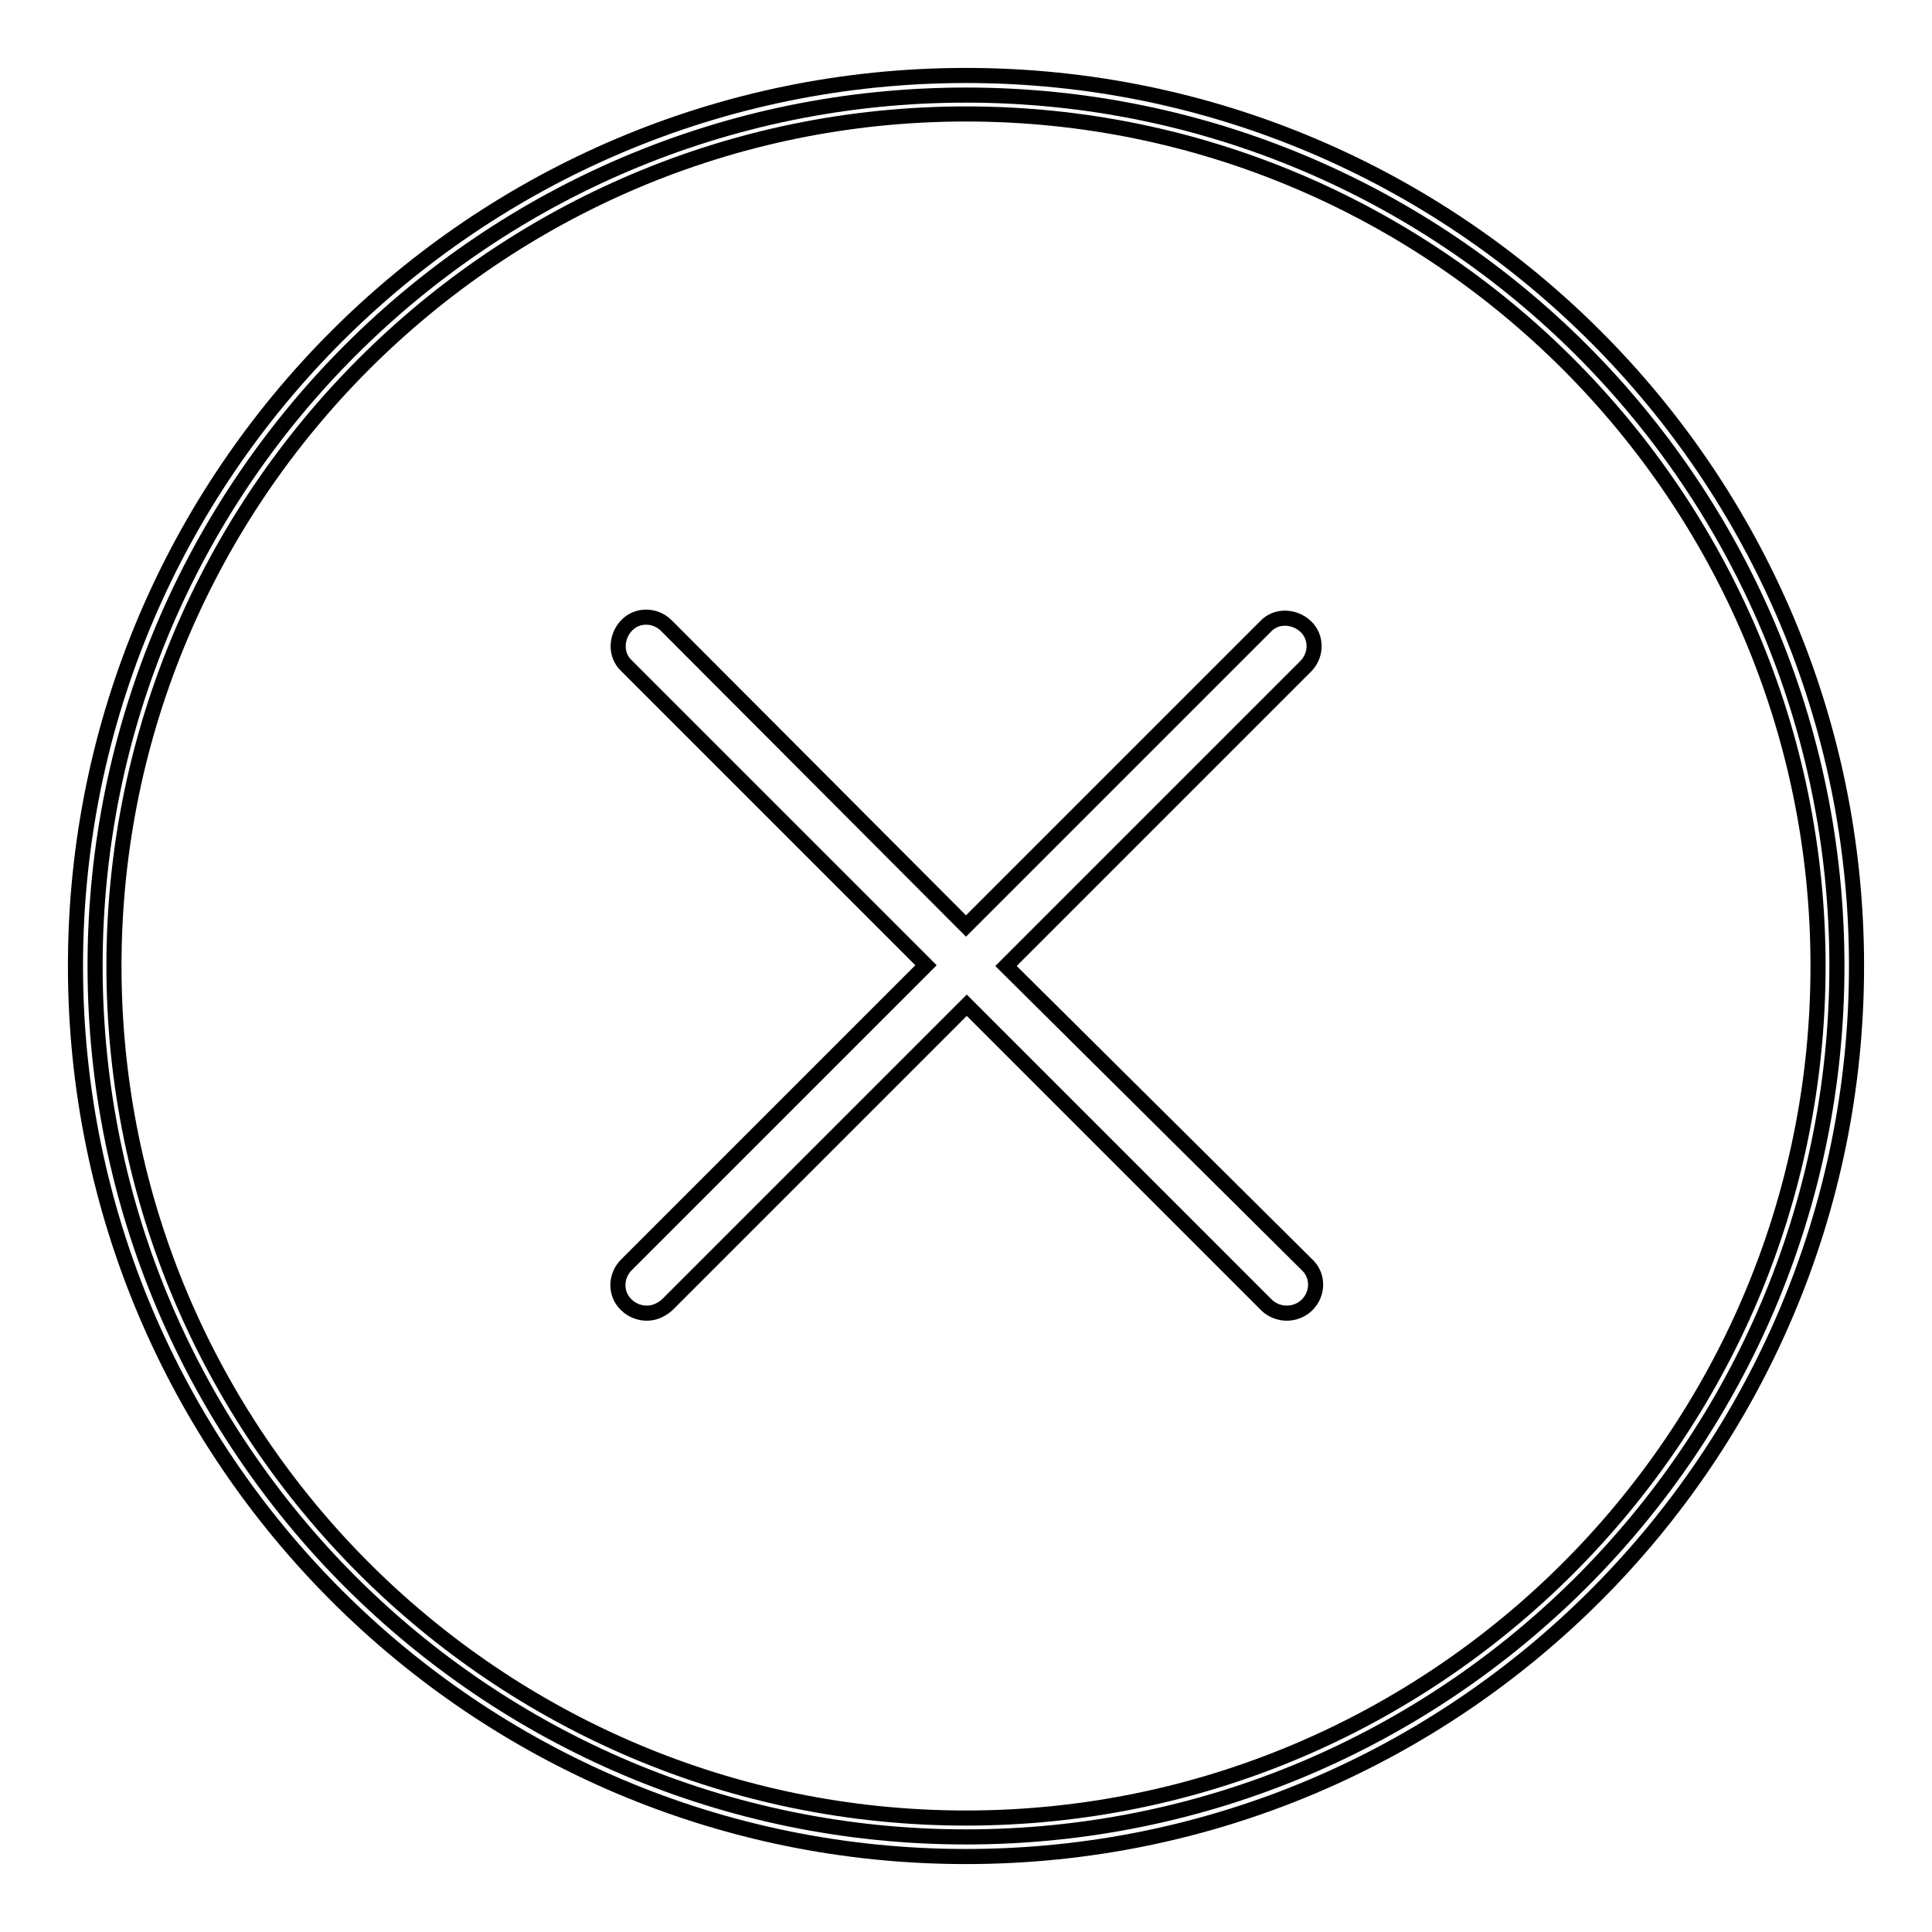
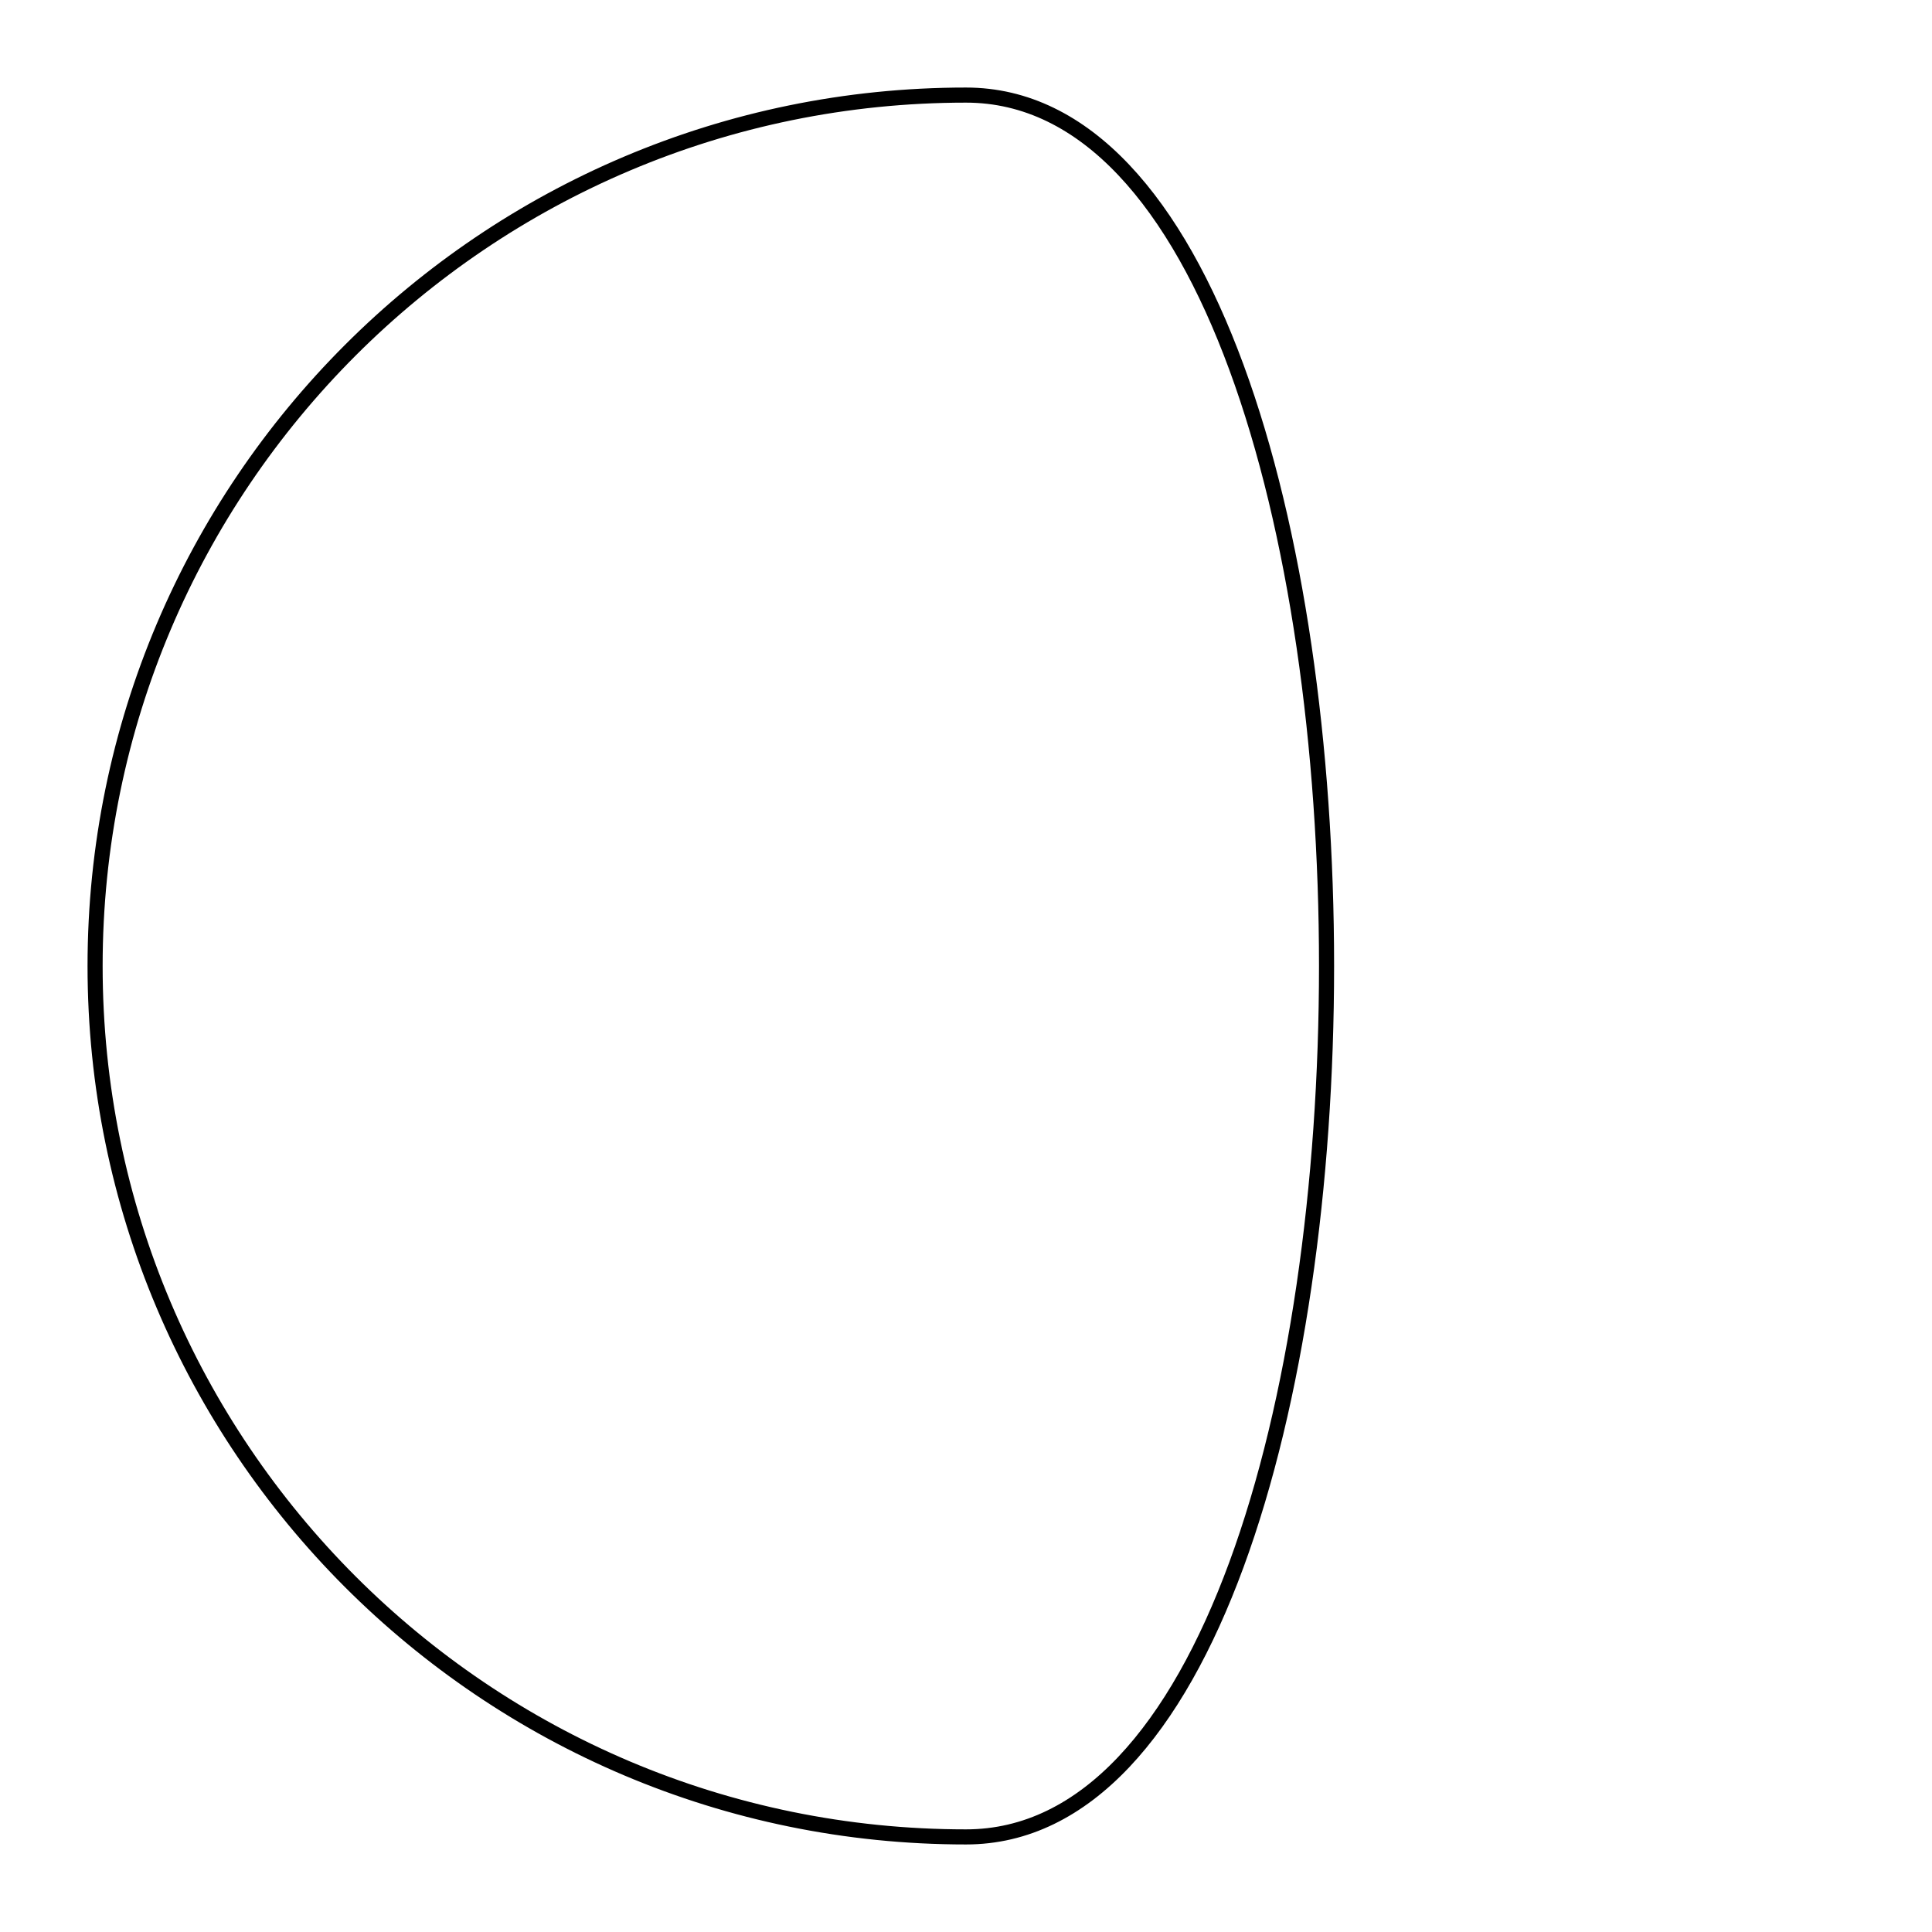
<svg xmlns="http://www.w3.org/2000/svg" version="1.1" x="0px" y="0px" viewBox="0 0 256 256" enable-background="new 0 0 256 256" xml:space="preserve">
  <g>
    <g>
-       <path stroke-width="2" fill-opacity="0" stroke="#000000" d="M128,246c-65.1,0-118-52.9-118-118C10,62.9,62.9,10,128,10c65.1,0,118,52.9,118,118C246,193.1,193.1,246,128,246z M128,15.1C65.8,15.1,15.1,65.8,15.1,128c0,62.2,50.6,112.9,112.9,112.9c62.2,0,112.9-50.6,112.9-112.9C240.9,65.8,190.2,15.1,128,15.1z" />
-       <path stroke-width="2" fill-opacity="0" stroke="#000000" d="M12.6,128c0,63.7,51.7,115.4,115.4,115.4S243.4,191.7,243.4,128S191.7,12.6,128,12.6S12.6,64.3,12.6,128z" />
-       <path stroke-width="2" fill-opacity="0" stroke="#000000" d="M133.3,128l39.7-39.7c1.5-1.5,1.5-3.9,0-5.3s-3.9-1.5-5.3,0L128,122.7L88.3,82.9c-1.5-1.5-3.9-1.5-5.3,0s-1.5,3.9,0,5.3l39.7,39.7l-39.7,39.7c-1.5,1.5-1.5,3.9,0,5.3c0.7,0.7,1.7,1.1,2.7,1.1s1.9-0.4,2.7-1.1l39.7-39.7l39.7,39.7c0.7,0.7,1.7,1.1,2.7,1.1c1,0,2-0.4,2.7-1.1c1.5-1.5,1.5-3.9,0-5.3L133.3,128z" />
+       <path stroke-width="2" fill-opacity="0" stroke="#000000" d="M12.6,128c0,63.7,51.7,115.4,115.4,115.4S191.7,12.6,128,12.6S12.6,64.3,12.6,128z" />
    </g>
  </g>
</svg>